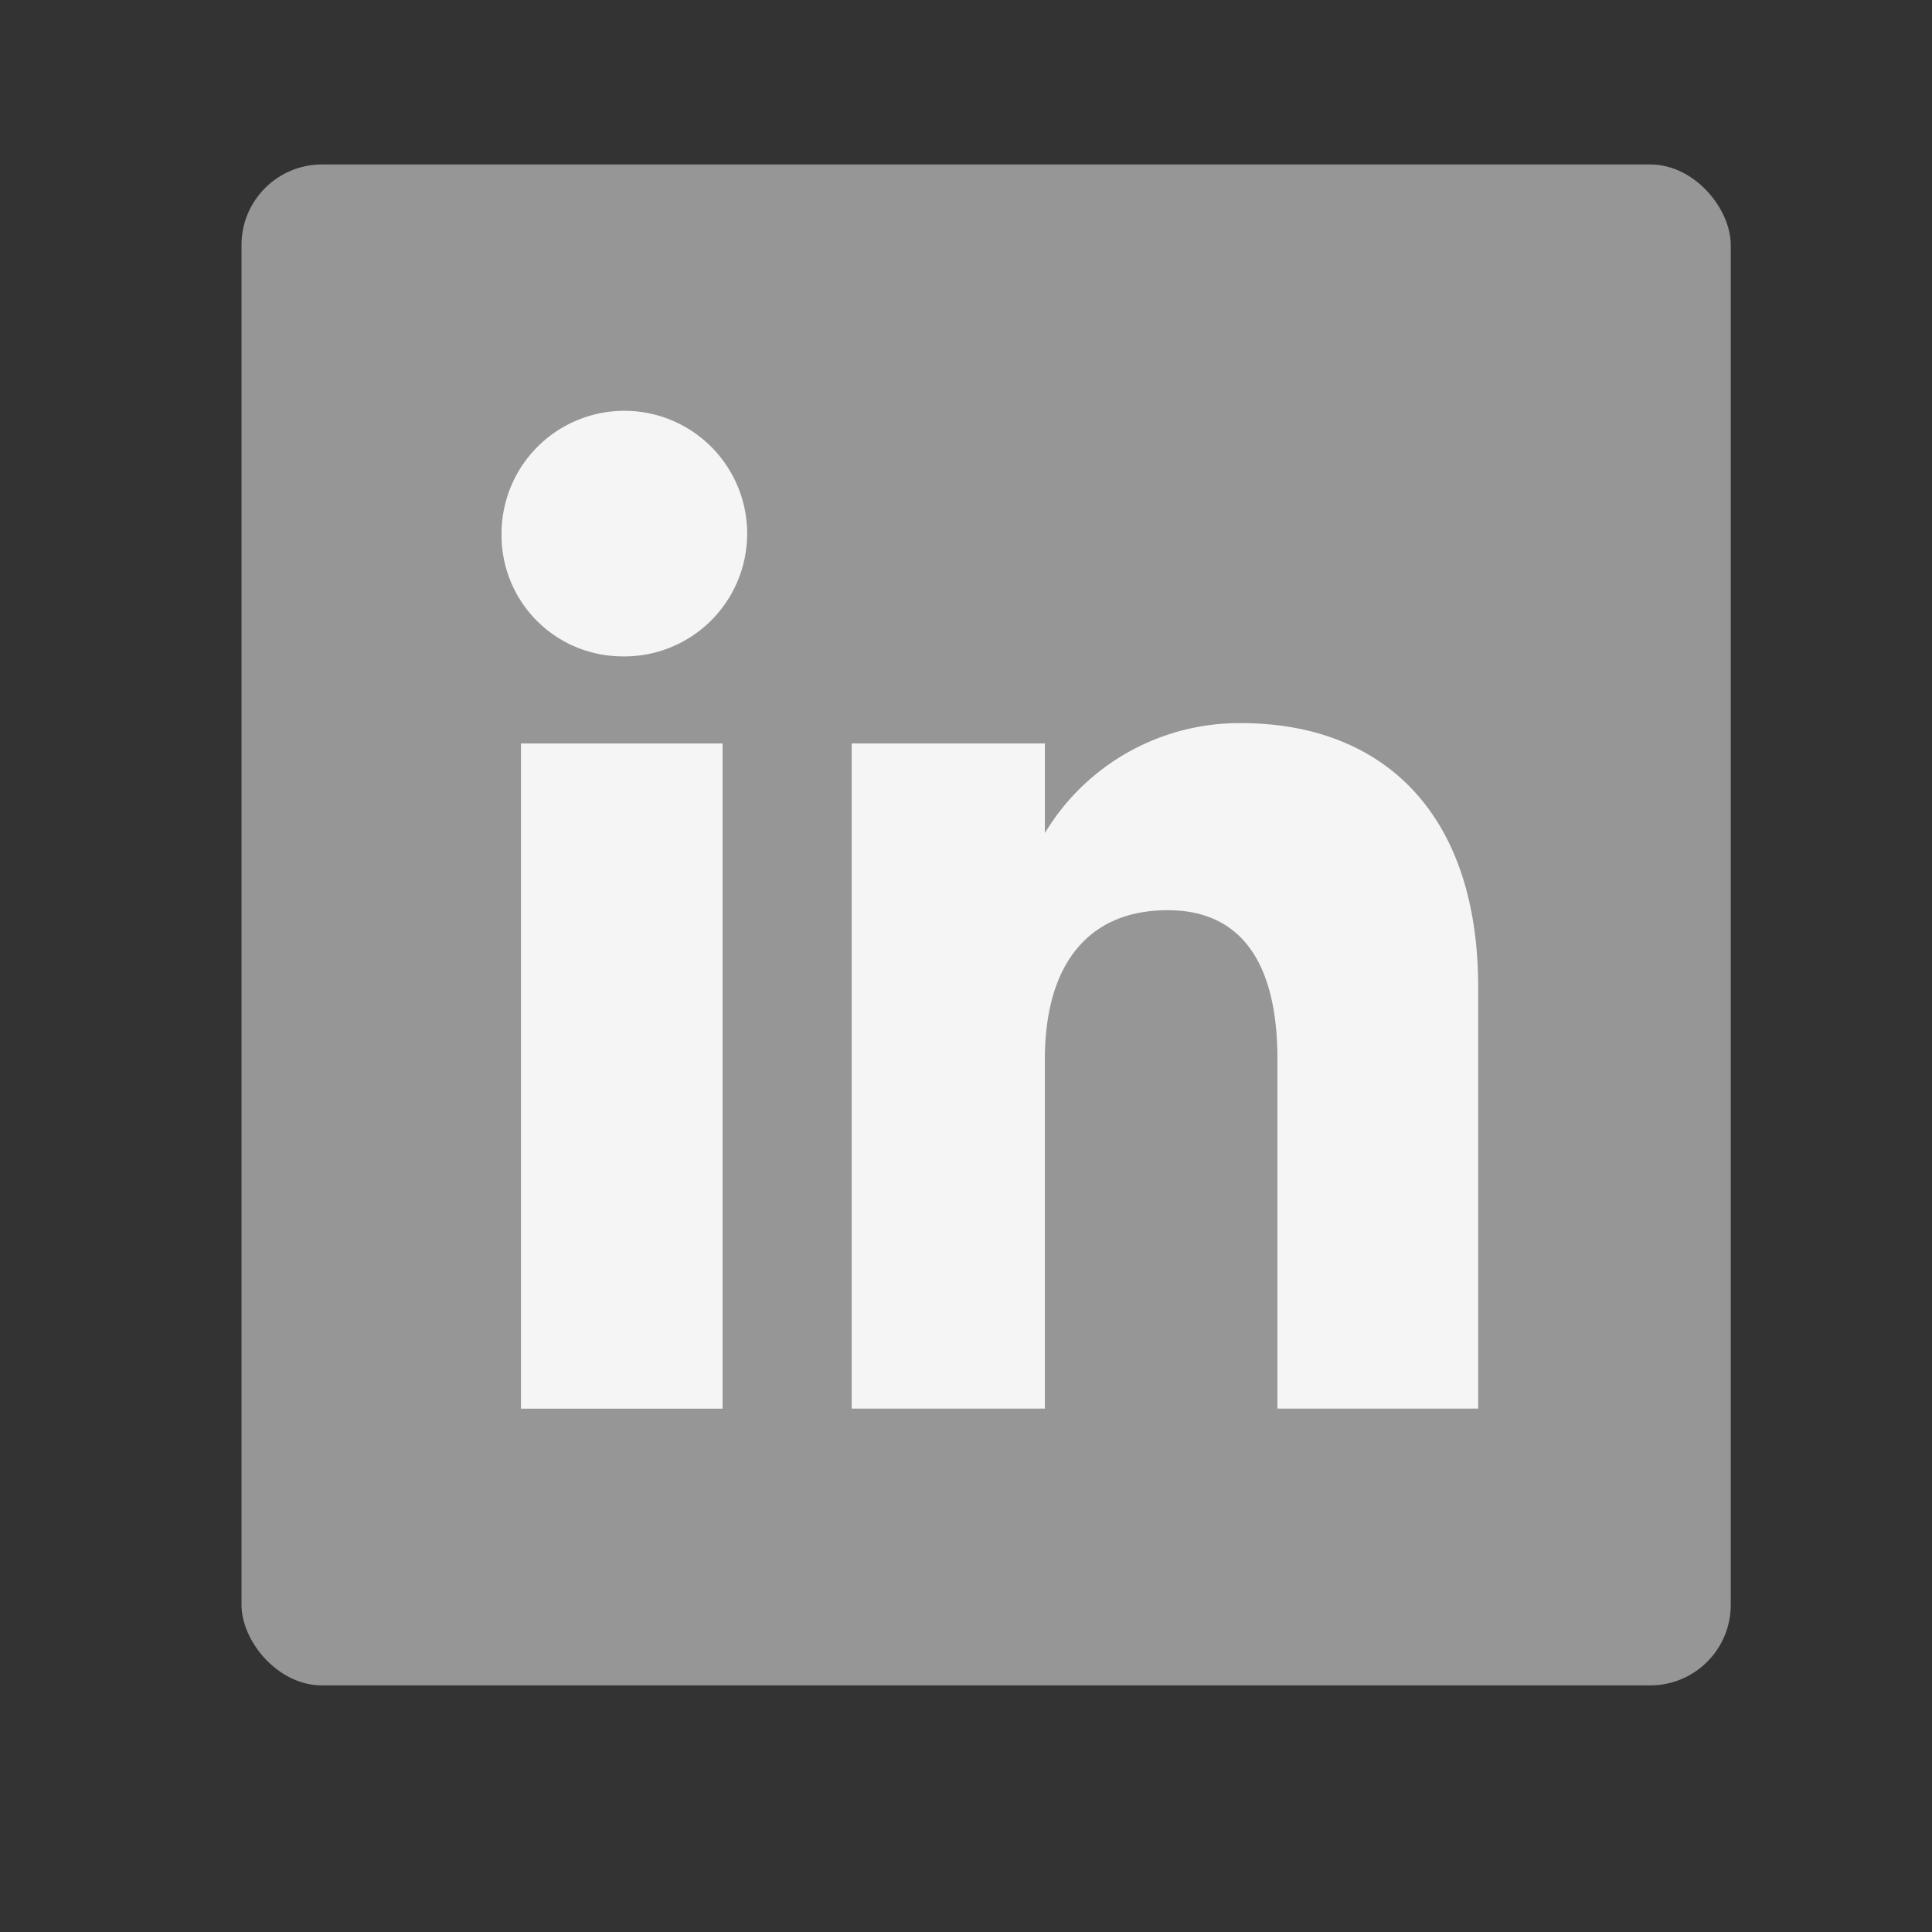
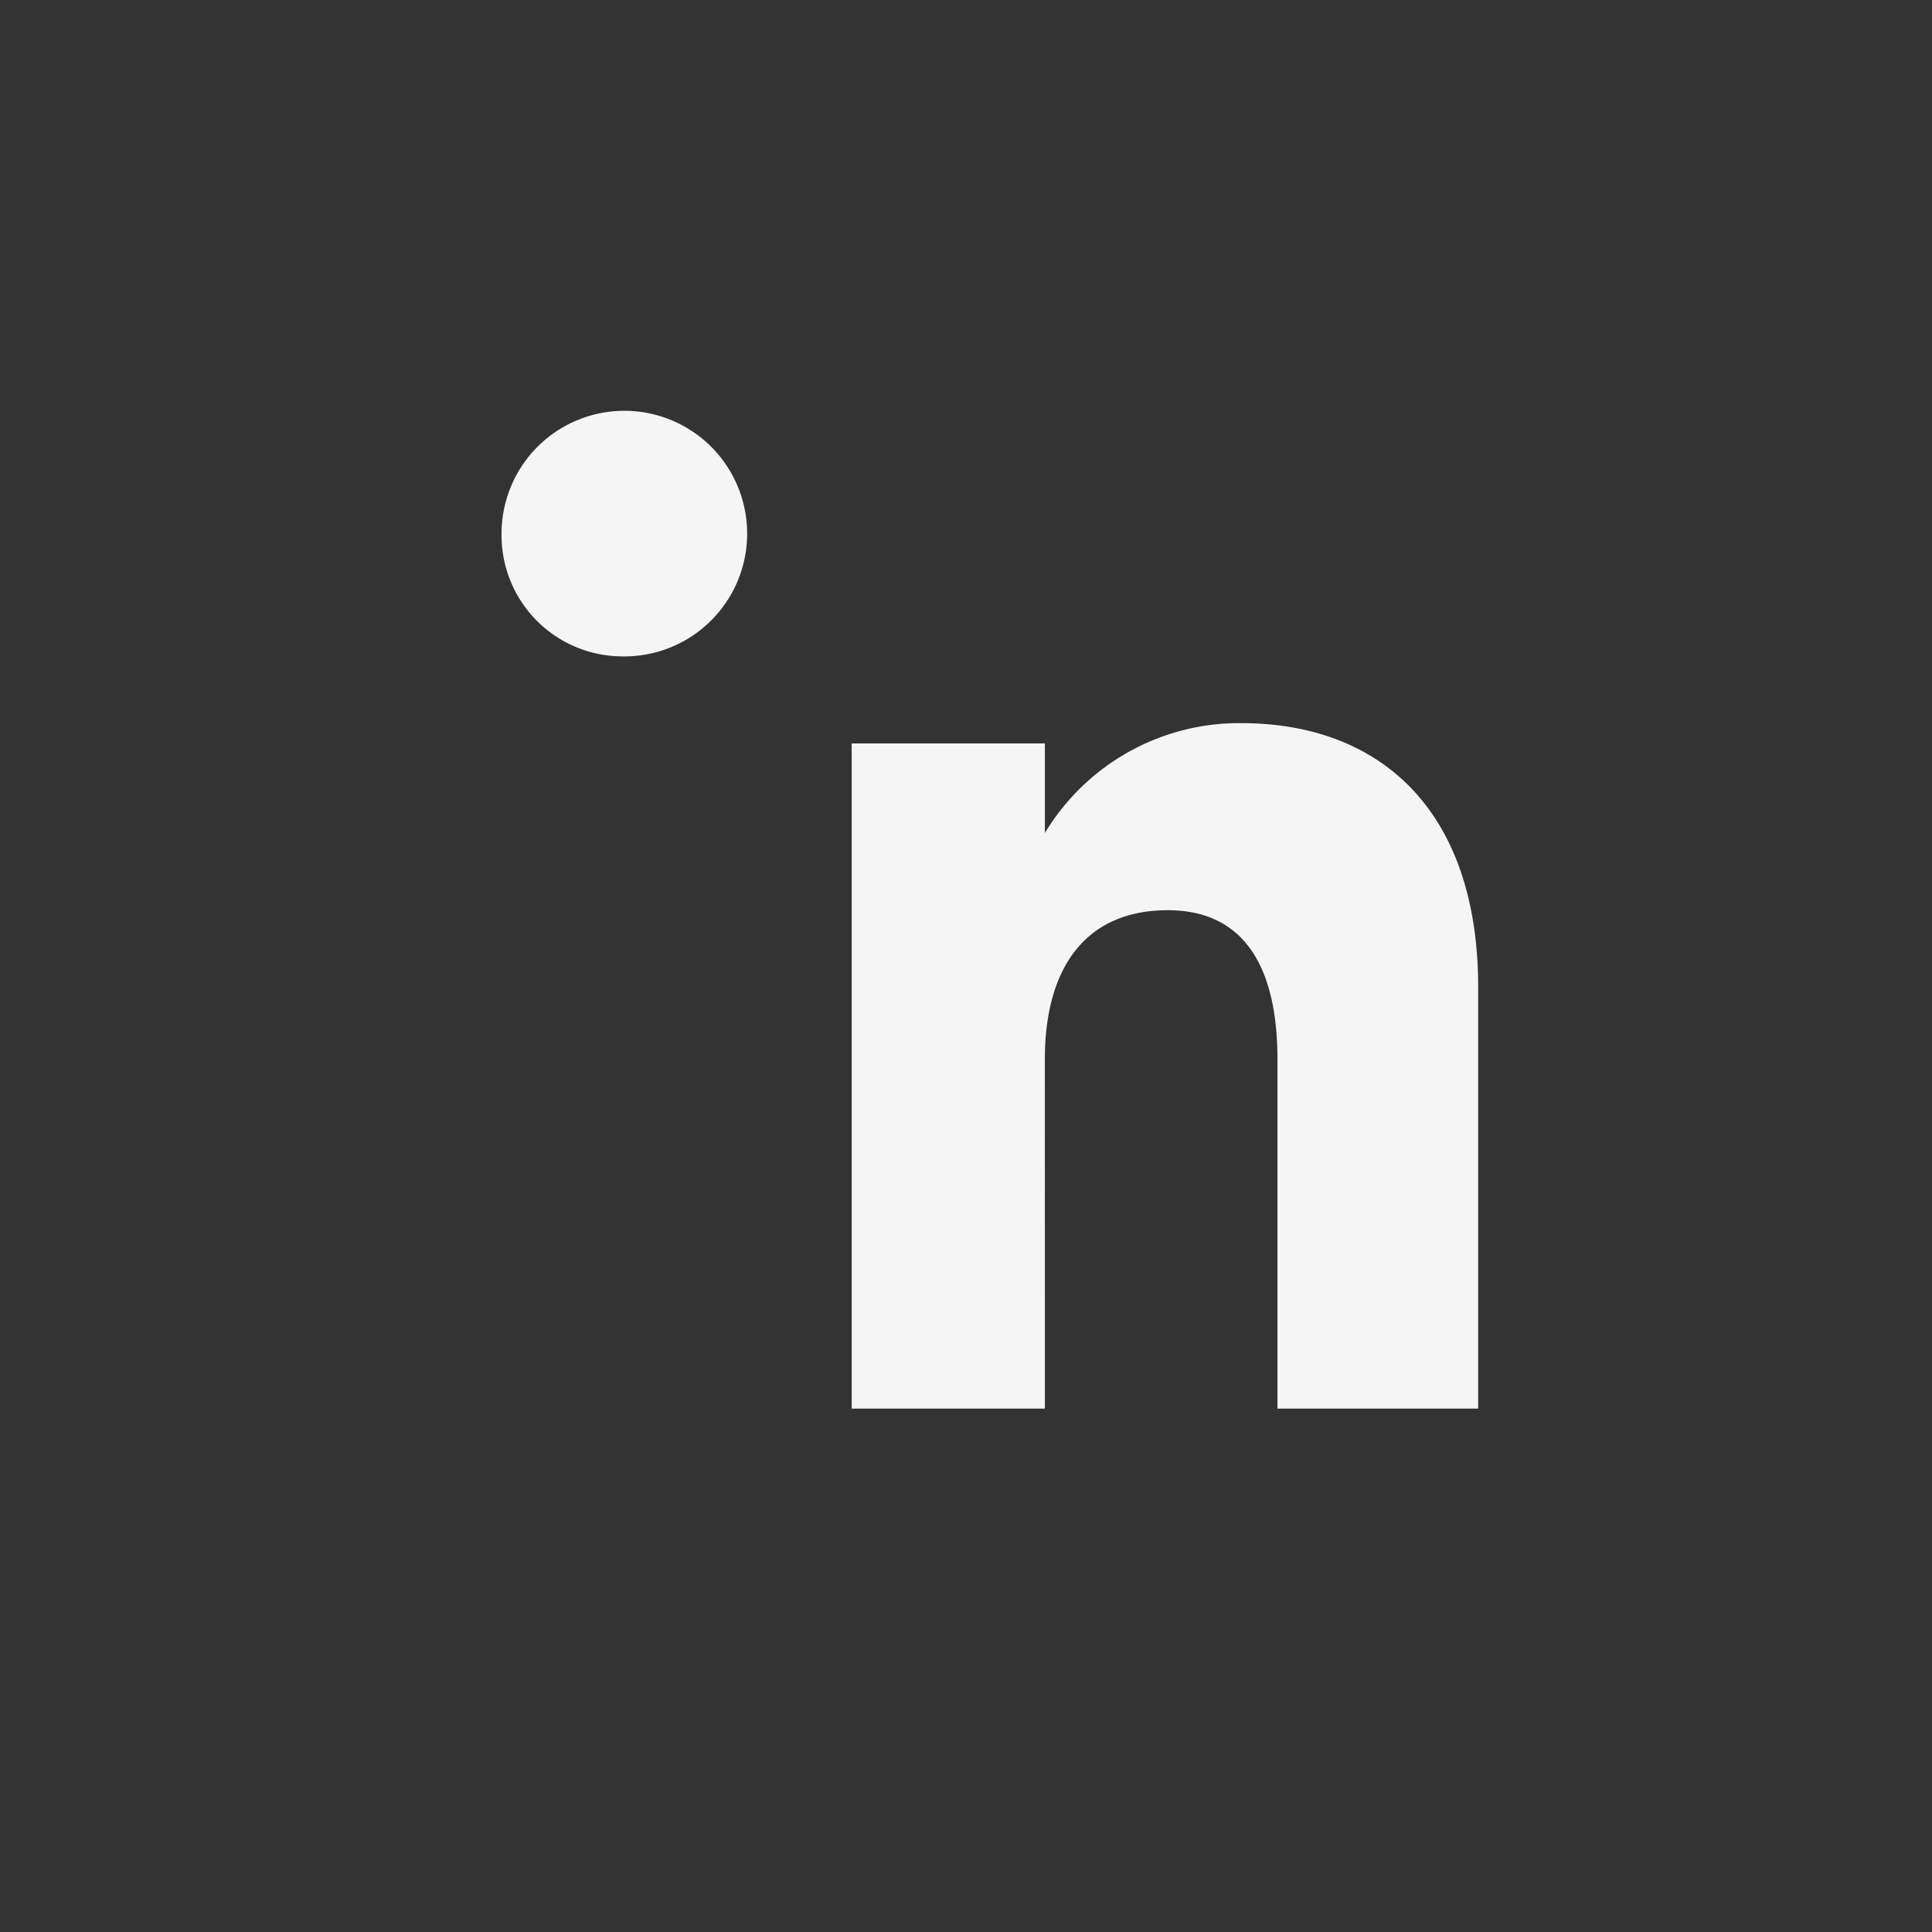
<svg xmlns="http://www.w3.org/2000/svg" width="48" height="48" viewBox="0 0 48 48">
  <rect x="0" y="0" width="48" height="48" fill="#333333" stroke="none" />
  <g id="Group_5502" data-name="Group 5502" transform="translate(0.316 -0.368)">
    <rect id="Rectangle_983" data-name="Rectangle 983" width="48" height="48" transform="translate(-0.316 0.368)" fill="#fff" opacity="0" />
-     <rect id="Rectangle_988" data-name="Rectangle 988" width="37" height="37.787" rx="2" transform="translate(5.684 4.454)" fill="#969696" />
    <g id="Group_3474" data-name="Group 3474" transform="translate(12.145 10.575)">
      <g id="Group_3444" data-name="Group 3444" transform="translate(0 0)">
-         <rect id="Rectangle_933" data-name="Rectangle 933" width="5.009" height="16.527" transform="translate(0.482 8.264)" fill="#f5f5f5" />
        <path id="Path_1097" data-name="Path 1097" d="M399.682,312.06a3.051,3.051,0,1,0-2.962-3.05A3.007,3.007,0,0,0,399.682,312.06Z" transform="translate(-396.72 -305.96)" fill="#f5f5f5" />
      </g>
      <path id="Path_1098" data-name="Path 1098" d="M408.923,320.781c0-2.323,1.047-3.707,3.053-3.707,1.841,0,2.726,1.328,2.726,3.707v8.676h4.987V318.993c0-4.427-2.457-6.567-5.888-6.567a5.634,5.634,0,0,0-4.877,2.731v-2.226h-4.8v16.526h4.8Z" transform="translate(-395.425 -304.667)" fill="#f5f5f5" />
    </g>
  </g>
</svg>